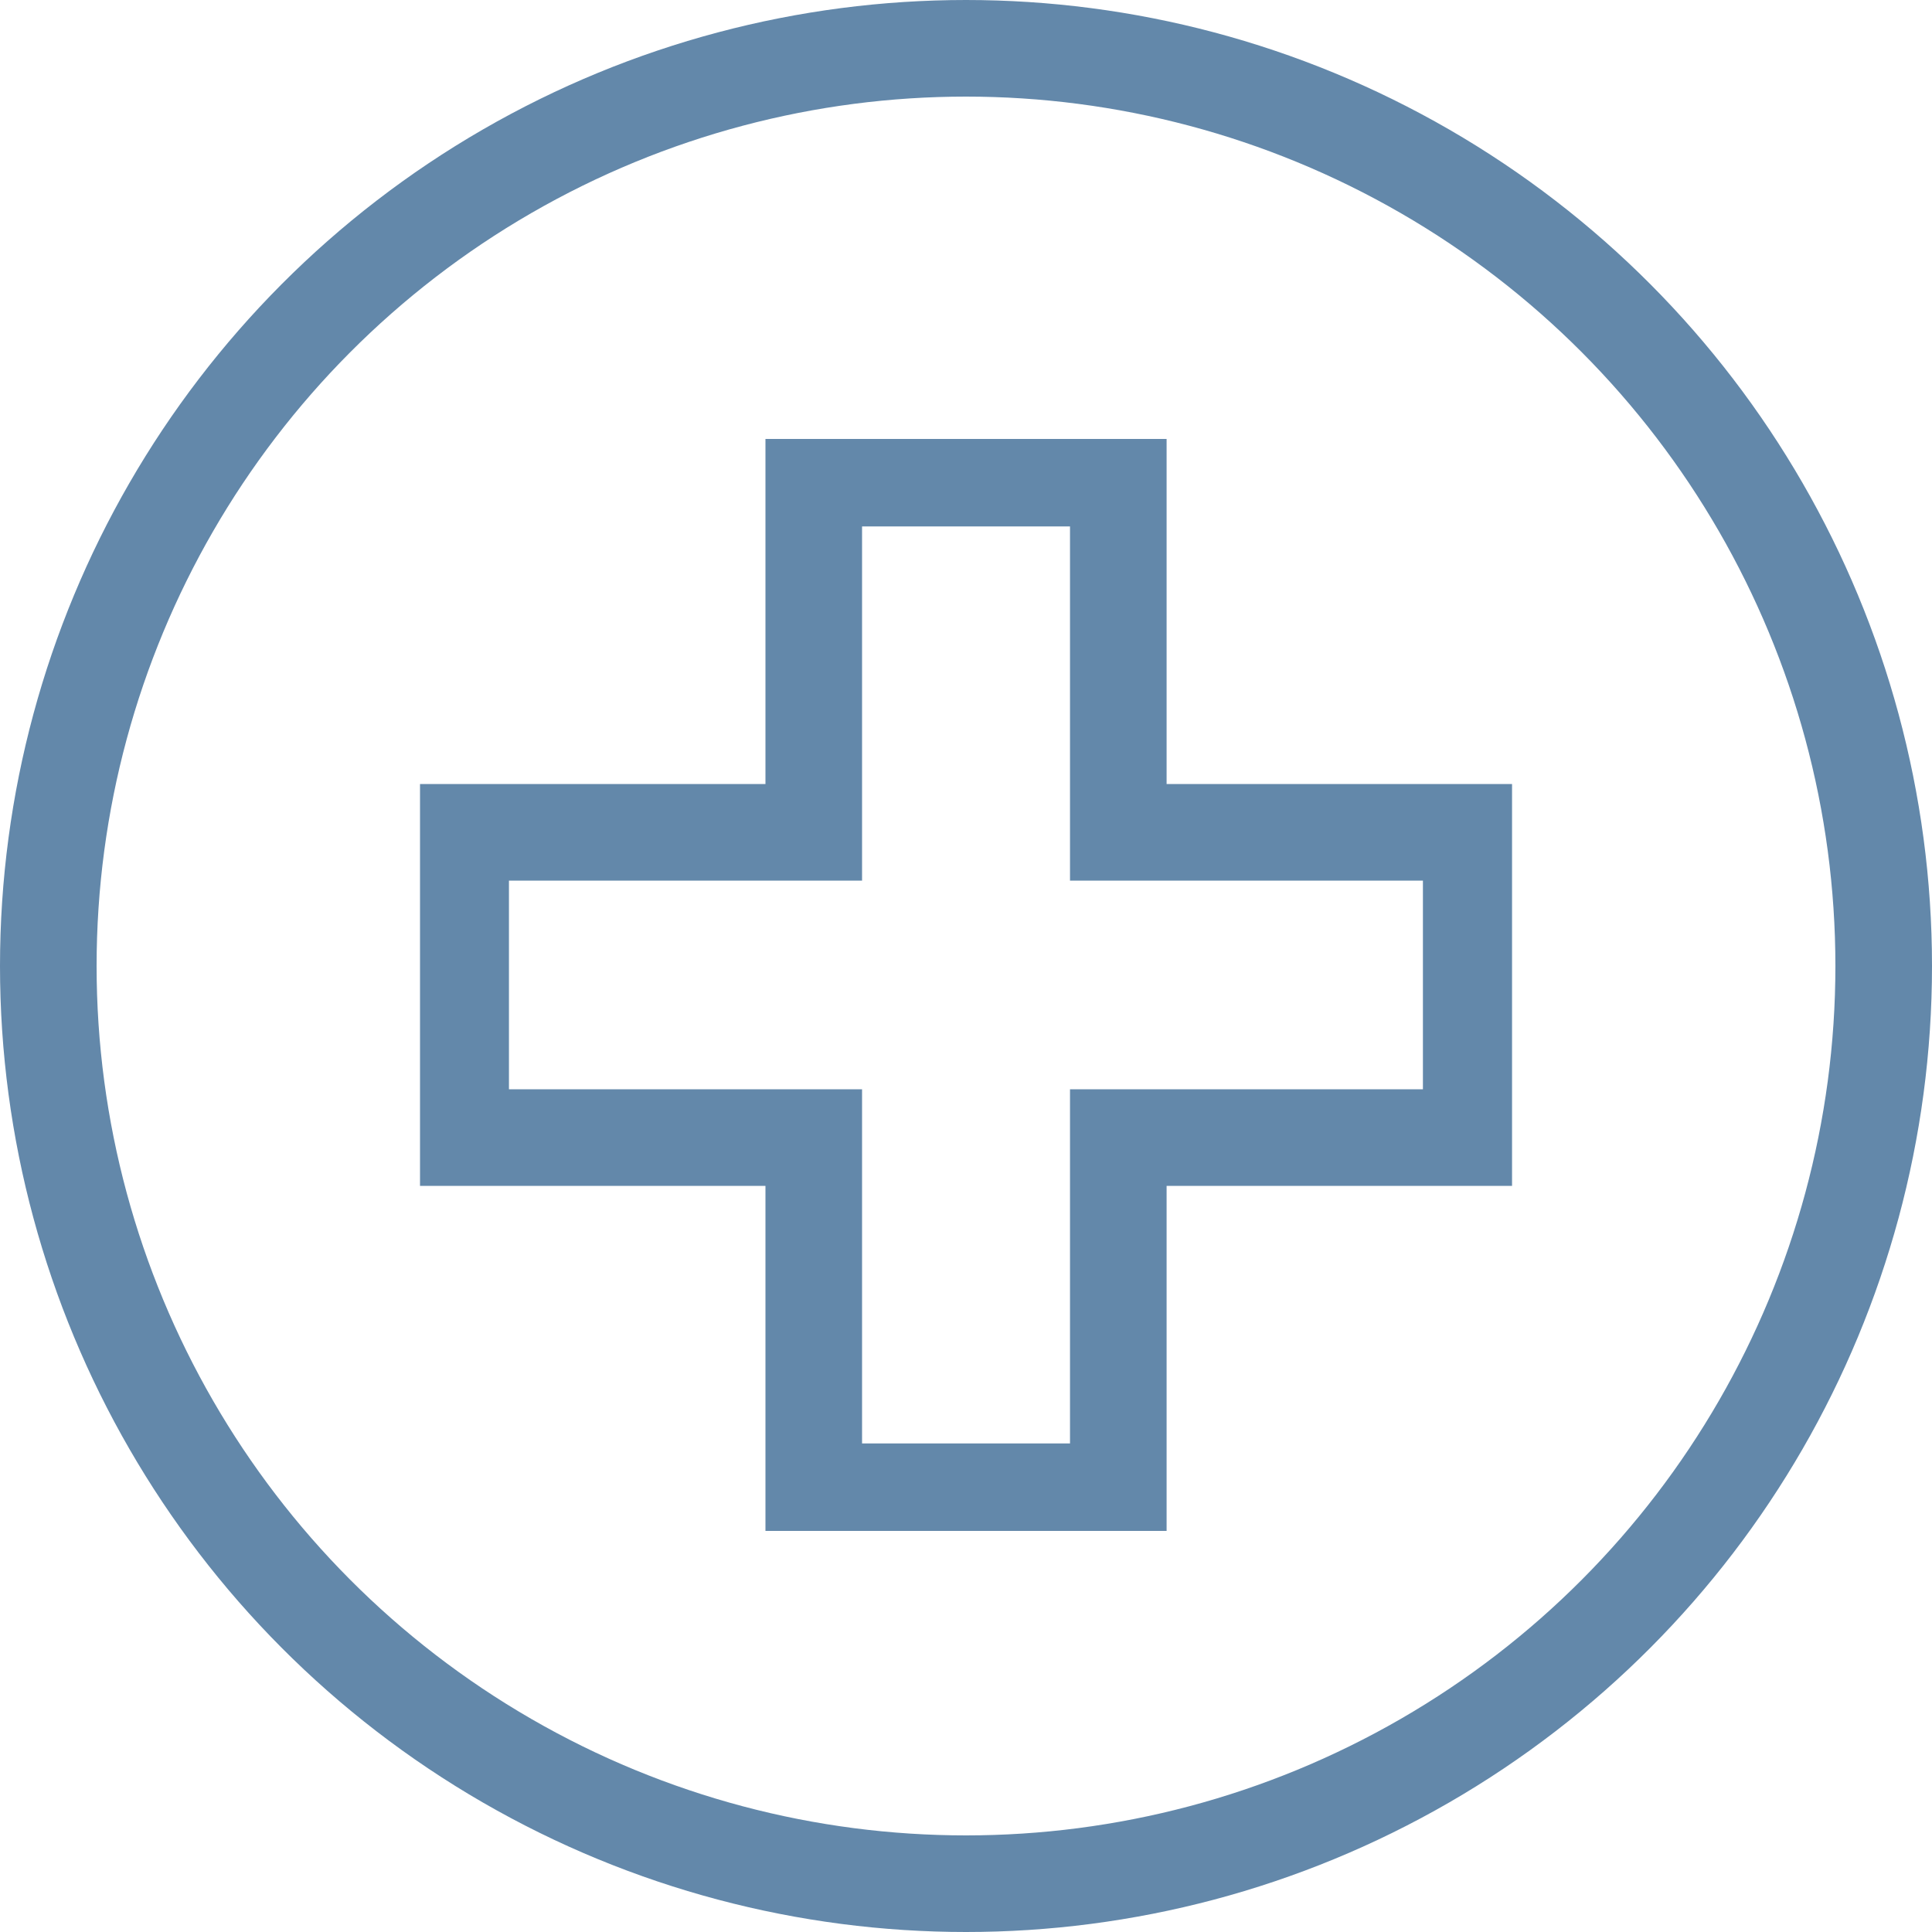
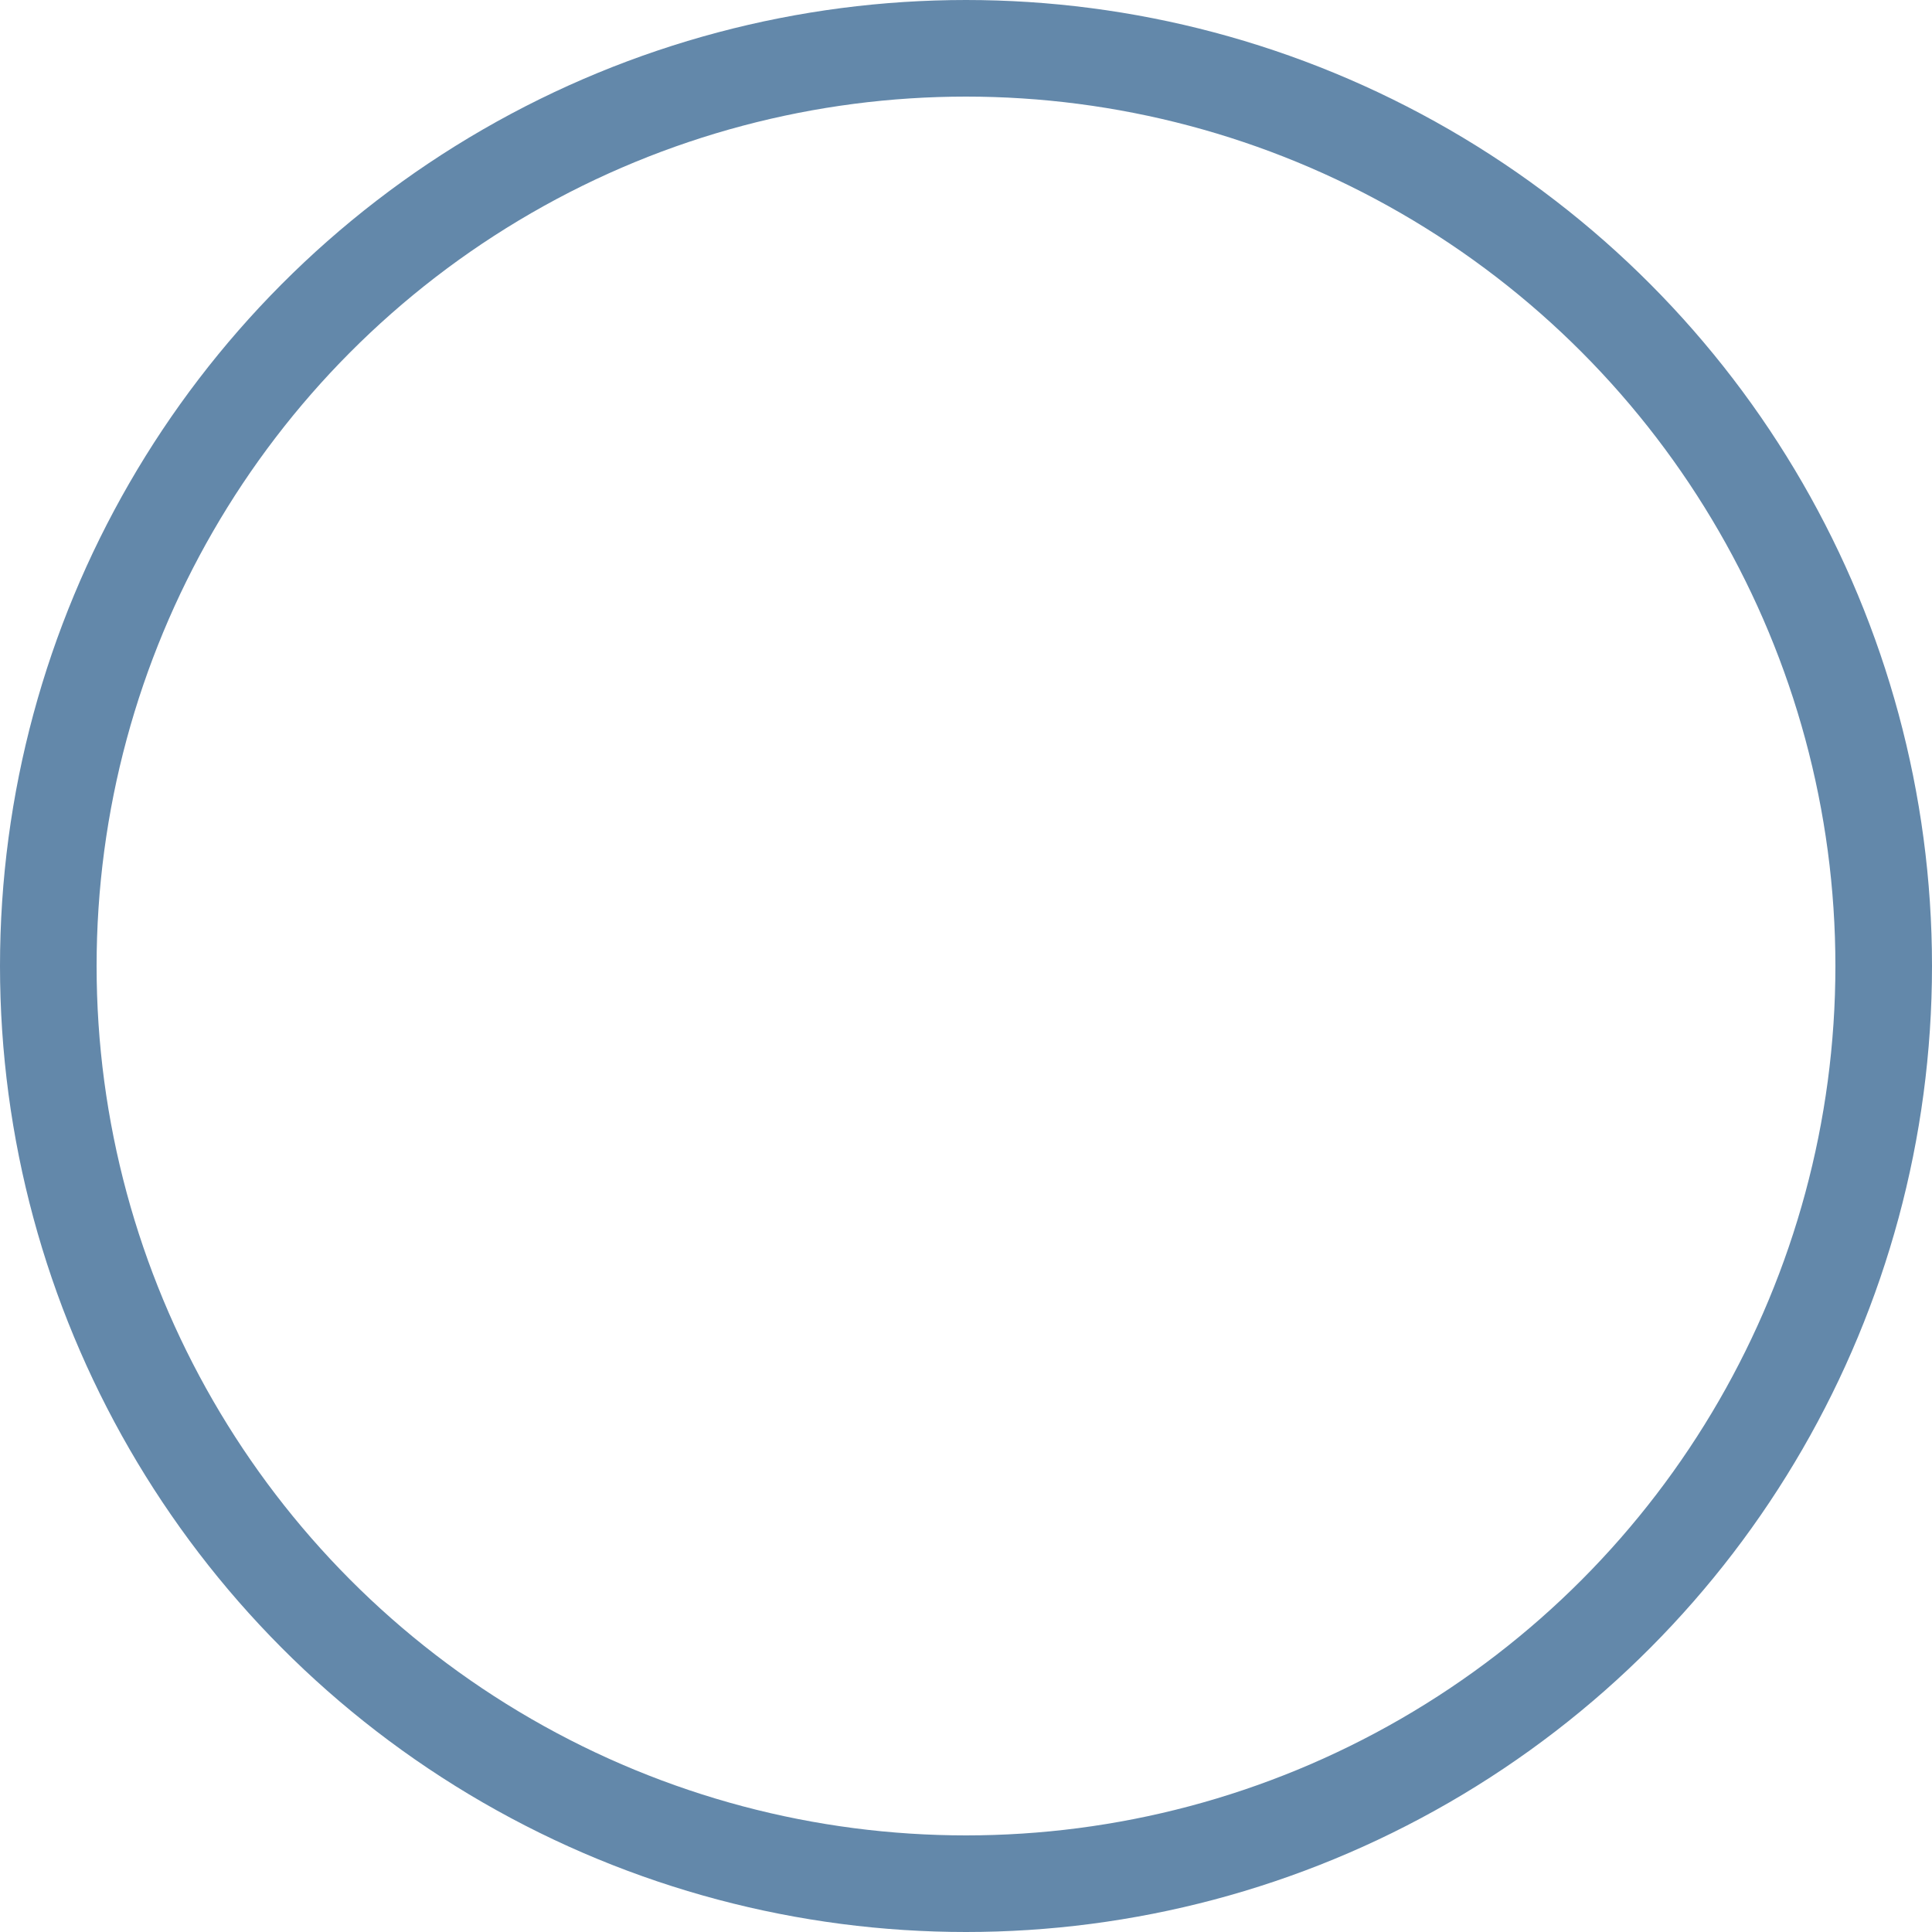
<svg xmlns="http://www.w3.org/2000/svg" width="30" height="30" viewBox="0 0 30 30">
  <defs>
    <clipPath id="clip-path">
-       <path id="Pfad_228" data-name="Pfad 228" d="M0,3.056H16.957V-13.9H0Z" transform="translate(0 13.901)" fill="none" />
-     </clipPath>
+       </clipPath>
  </defs>
  <g id="Gruppe_233" data-name="Gruppe 233" transform="translate(-142 -1126)">
    <g id="Ellipse_2" data-name="Ellipse 2" transform="translate(142 1126)" fill="none" stroke="#6388aa" stroke-width="1.5">
      <circle cx="15" cy="15" r="15" stroke="none" />
      <circle cx="15" cy="15" r="14.25" fill="none" />
    </g>
    <g id="Gruppe_232" data-name="Gruppe 232" transform="translate(148.522 1132.815)" clip-path="url(#clip-path)">
      <g id="Gruppe_231" data-name="Gruppe 231" transform="translate(0.631 0.611)">
-         <path id="Pfad_227" data-name="Pfad 227" d="M3.28.991H-2.2v-5.5H-6.929v5.5h-5.483v4.74h5.483v5.5H-2.2v-5.5H3.28Z" transform="translate(12.412 4.507)" fill="none" stroke="#6388aa" stroke-width="1.5" />
+         <path id="Pfad_227" data-name="Pfad 227" d="M3.28.991H-2.2v-5.5H-6.929v5.5h-5.483v4.74h5.483v5.5H-2.2v-5.5Z" transform="translate(12.412 4.507)" fill="none" stroke="#6388aa" stroke-width="1.5" />
      </g>
    </g>
  </g>
</svg>